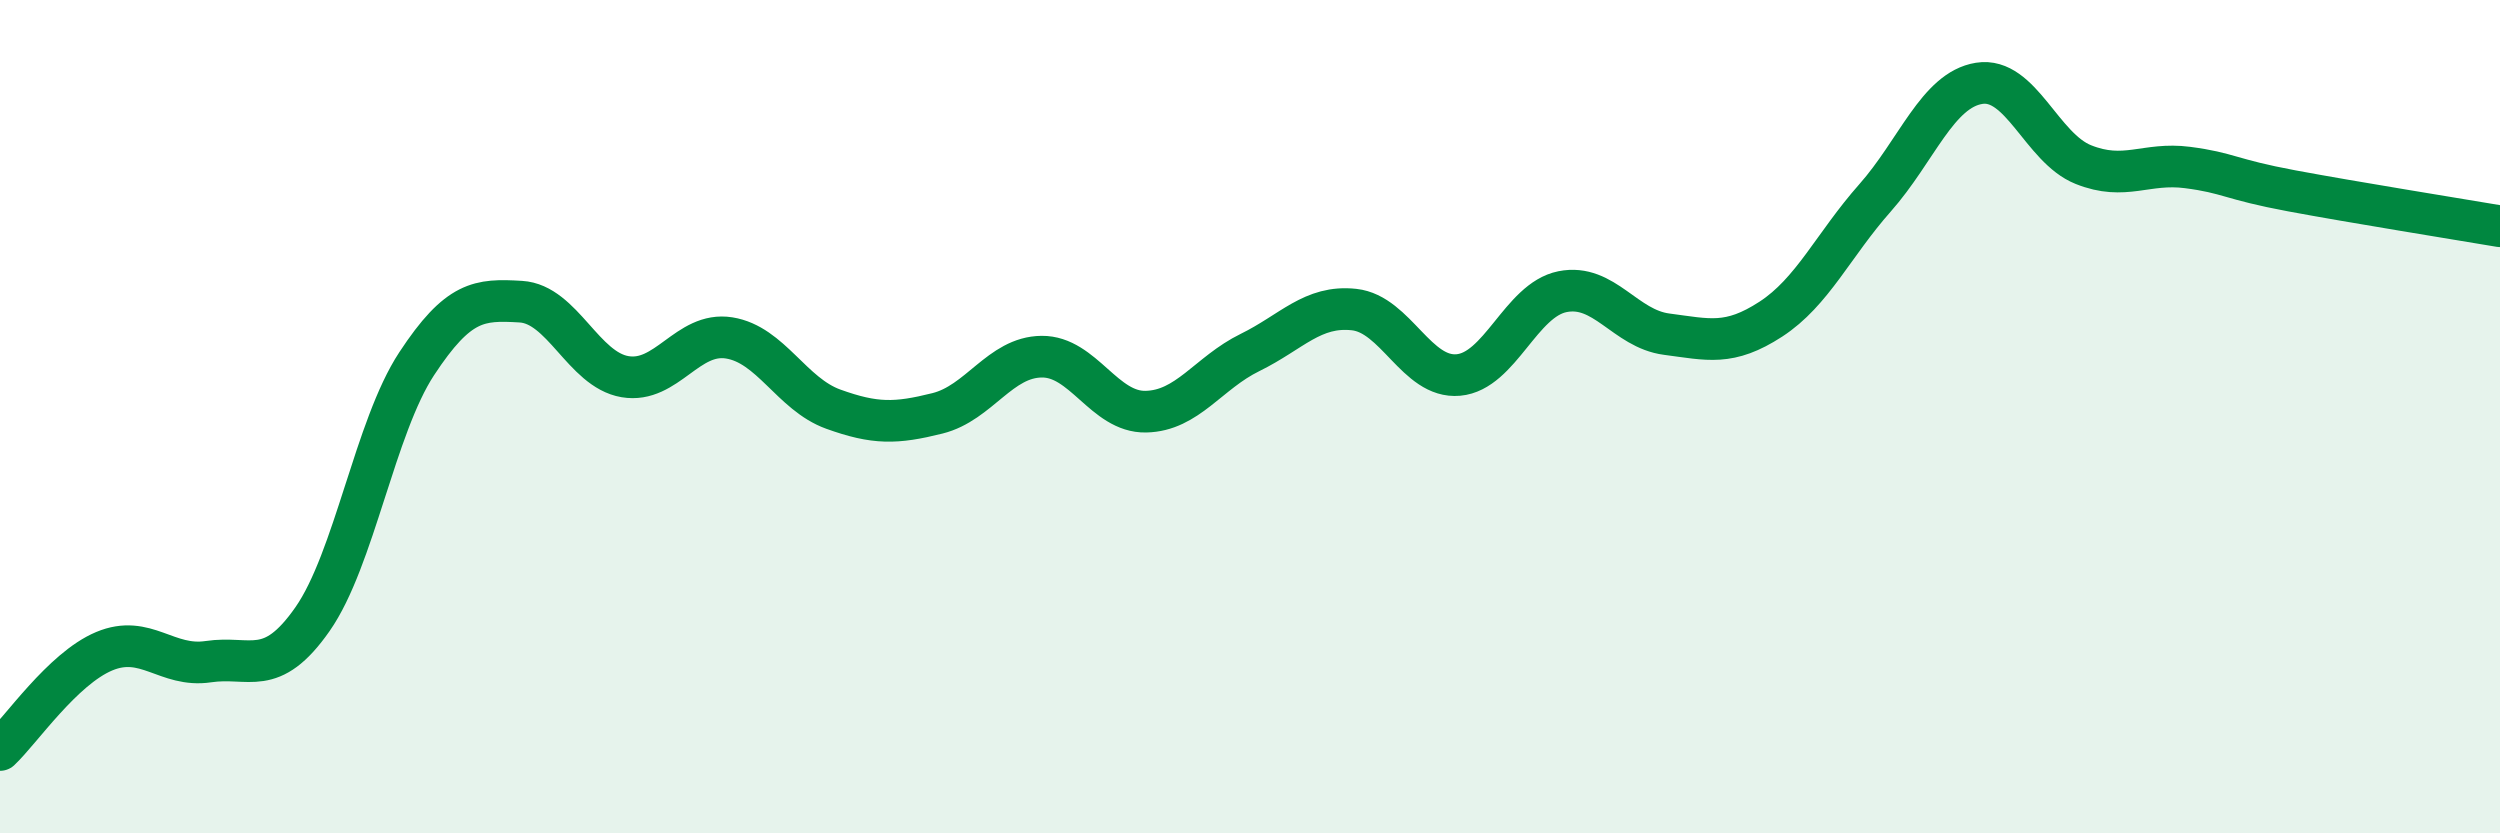
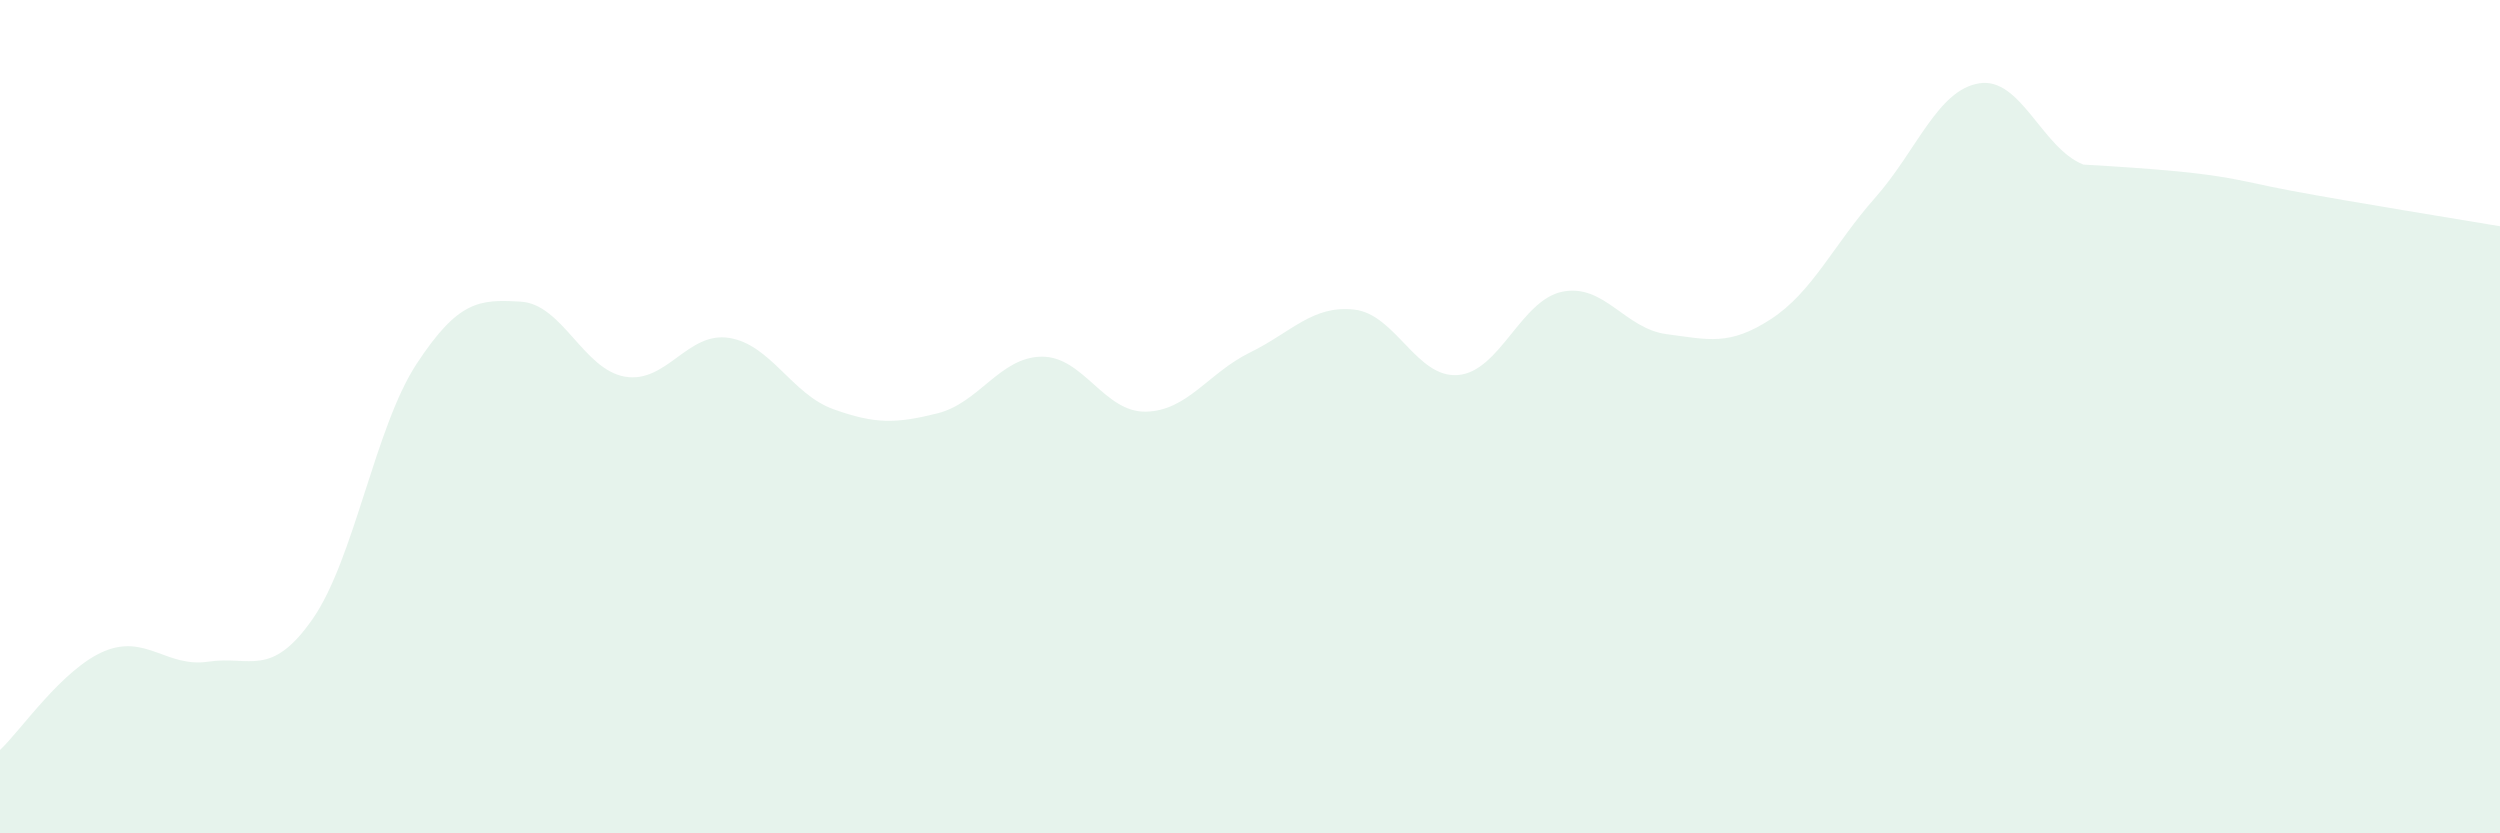
<svg xmlns="http://www.w3.org/2000/svg" width="60" height="20" viewBox="0 0 60 20">
-   <path d="M 0,18 C 0.5,17.53 1.5,16.05 2.5,15.63 C 3.5,15.21 4,16.03 5,15.88 C 6,15.73 6.5,16.29 7.5,14.86 C 8.5,13.43 9,10.25 10,8.73 C 11,7.21 11.5,7.18 12.5,7.24 C 13.5,7.3 14,8.87 15,9.04 C 16,9.21 16.5,7.95 17.5,8.11 C 18.5,8.27 19,9.46 20,9.82 C 21,10.18 21.5,10.17 22.5,9.92 C 23.5,9.67 24,8.57 25,8.56 C 26,8.55 26.5,9.9 27.5,9.88 C 28.5,9.86 29,8.95 30,8.46 C 31,7.97 31.5,7.32 32.5,7.43 C 33.5,7.54 34,9.09 35,9 C 36,8.91 36.5,7.2 37.5,7 C 38.5,6.8 39,7.89 40,8.02 C 41,8.15 41.5,8.31 42.5,7.66 C 43.5,7.01 44,5.88 45,4.75 C 46,3.62 46.5,2.16 47.5,2 C 48.5,1.84 49,3.55 50,3.95 C 51,4.35 51.5,3.89 52.5,4.02 C 53.5,4.15 53.5,4.3 55,4.58 C 56.5,4.86 59,5.26 60,5.43L60 20L0 20Z" fill="#008740" opacity="0.1" stroke-linecap="round" stroke-linejoin="round" />
-   <path d="M 0,18 C 0.5,17.53 1.5,16.05 2.5,15.63 C 3.5,15.21 4,16.03 5,15.88 C 6,15.73 6.5,16.29 7.5,14.86 C 8.5,13.43 9,10.25 10,8.73 C 11,7.21 11.5,7.18 12.5,7.24 C 13.5,7.3 14,8.87 15,9.04 C 16,9.21 16.5,7.95 17.5,8.11 C 18.5,8.27 19,9.46 20,9.82 C 21,10.18 21.5,10.17 22.5,9.92 C 23.5,9.67 24,8.57 25,8.56 C 26,8.55 26.5,9.9 27.5,9.88 C 28.5,9.86 29,8.95 30,8.46 C 31,7.97 31.5,7.32 32.5,7.43 C 33.5,7.54 34,9.09 35,9 C 36,8.91 36.5,7.2 37.5,7 C 38.5,6.8 39,7.89 40,8.02 C 41,8.15 41.5,8.31 42.5,7.66 C 43.5,7.01 44,5.88 45,4.75 C 46,3.62 46.5,2.16 47.5,2 C 48.5,1.84 49,3.55 50,3.95 C 51,4.35 51.5,3.89 52.5,4.02 C 53.5,4.15 53.5,4.3 55,4.58 C 56.5,4.86 59,5.26 60,5.43" stroke="#008740" stroke-width="1" fill="none" stroke-linecap="round" stroke-linejoin="round" />
+   <path d="M 0,18 C 0.5,17.53 1.5,16.05 2.5,15.63 C 3.5,15.21 4,16.03 5,15.88 C 6,15.73 6.5,16.29 7.5,14.86 C 8.5,13.43 9,10.25 10,8.73 C 11,7.21 11.5,7.18 12.5,7.24 C 13.5,7.3 14,8.87 15,9.04 C 16,9.21 16.5,7.95 17.5,8.11 C 18.5,8.27 19,9.46 20,9.82 C 21,10.18 21.5,10.17 22.5,9.92 C 23.5,9.67 24,8.57 25,8.56 C 26,8.55 26.5,9.9 27.5,9.88 C 28.5,9.86 29,8.95 30,8.46 C 31,7.97 31.5,7.32 32.5,7.43 C 33.5,7.54 34,9.09 35,9 C 36,8.91 36.5,7.2 37.5,7 C 38.5,6.8 39,7.89 40,8.02 C 41,8.15 41.5,8.31 42.5,7.66 C 43.5,7.01 44,5.88 45,4.75 C 46,3.62 46.5,2.16 47.5,2 C 48.5,1.84 49,3.55 50,3.95 C 53.5,4.15 53.5,4.3 55,4.58 C 56.5,4.86 59,5.26 60,5.43L60 20L0 20Z" fill="#008740" opacity="0.1" stroke-linecap="round" stroke-linejoin="round" />
</svg>